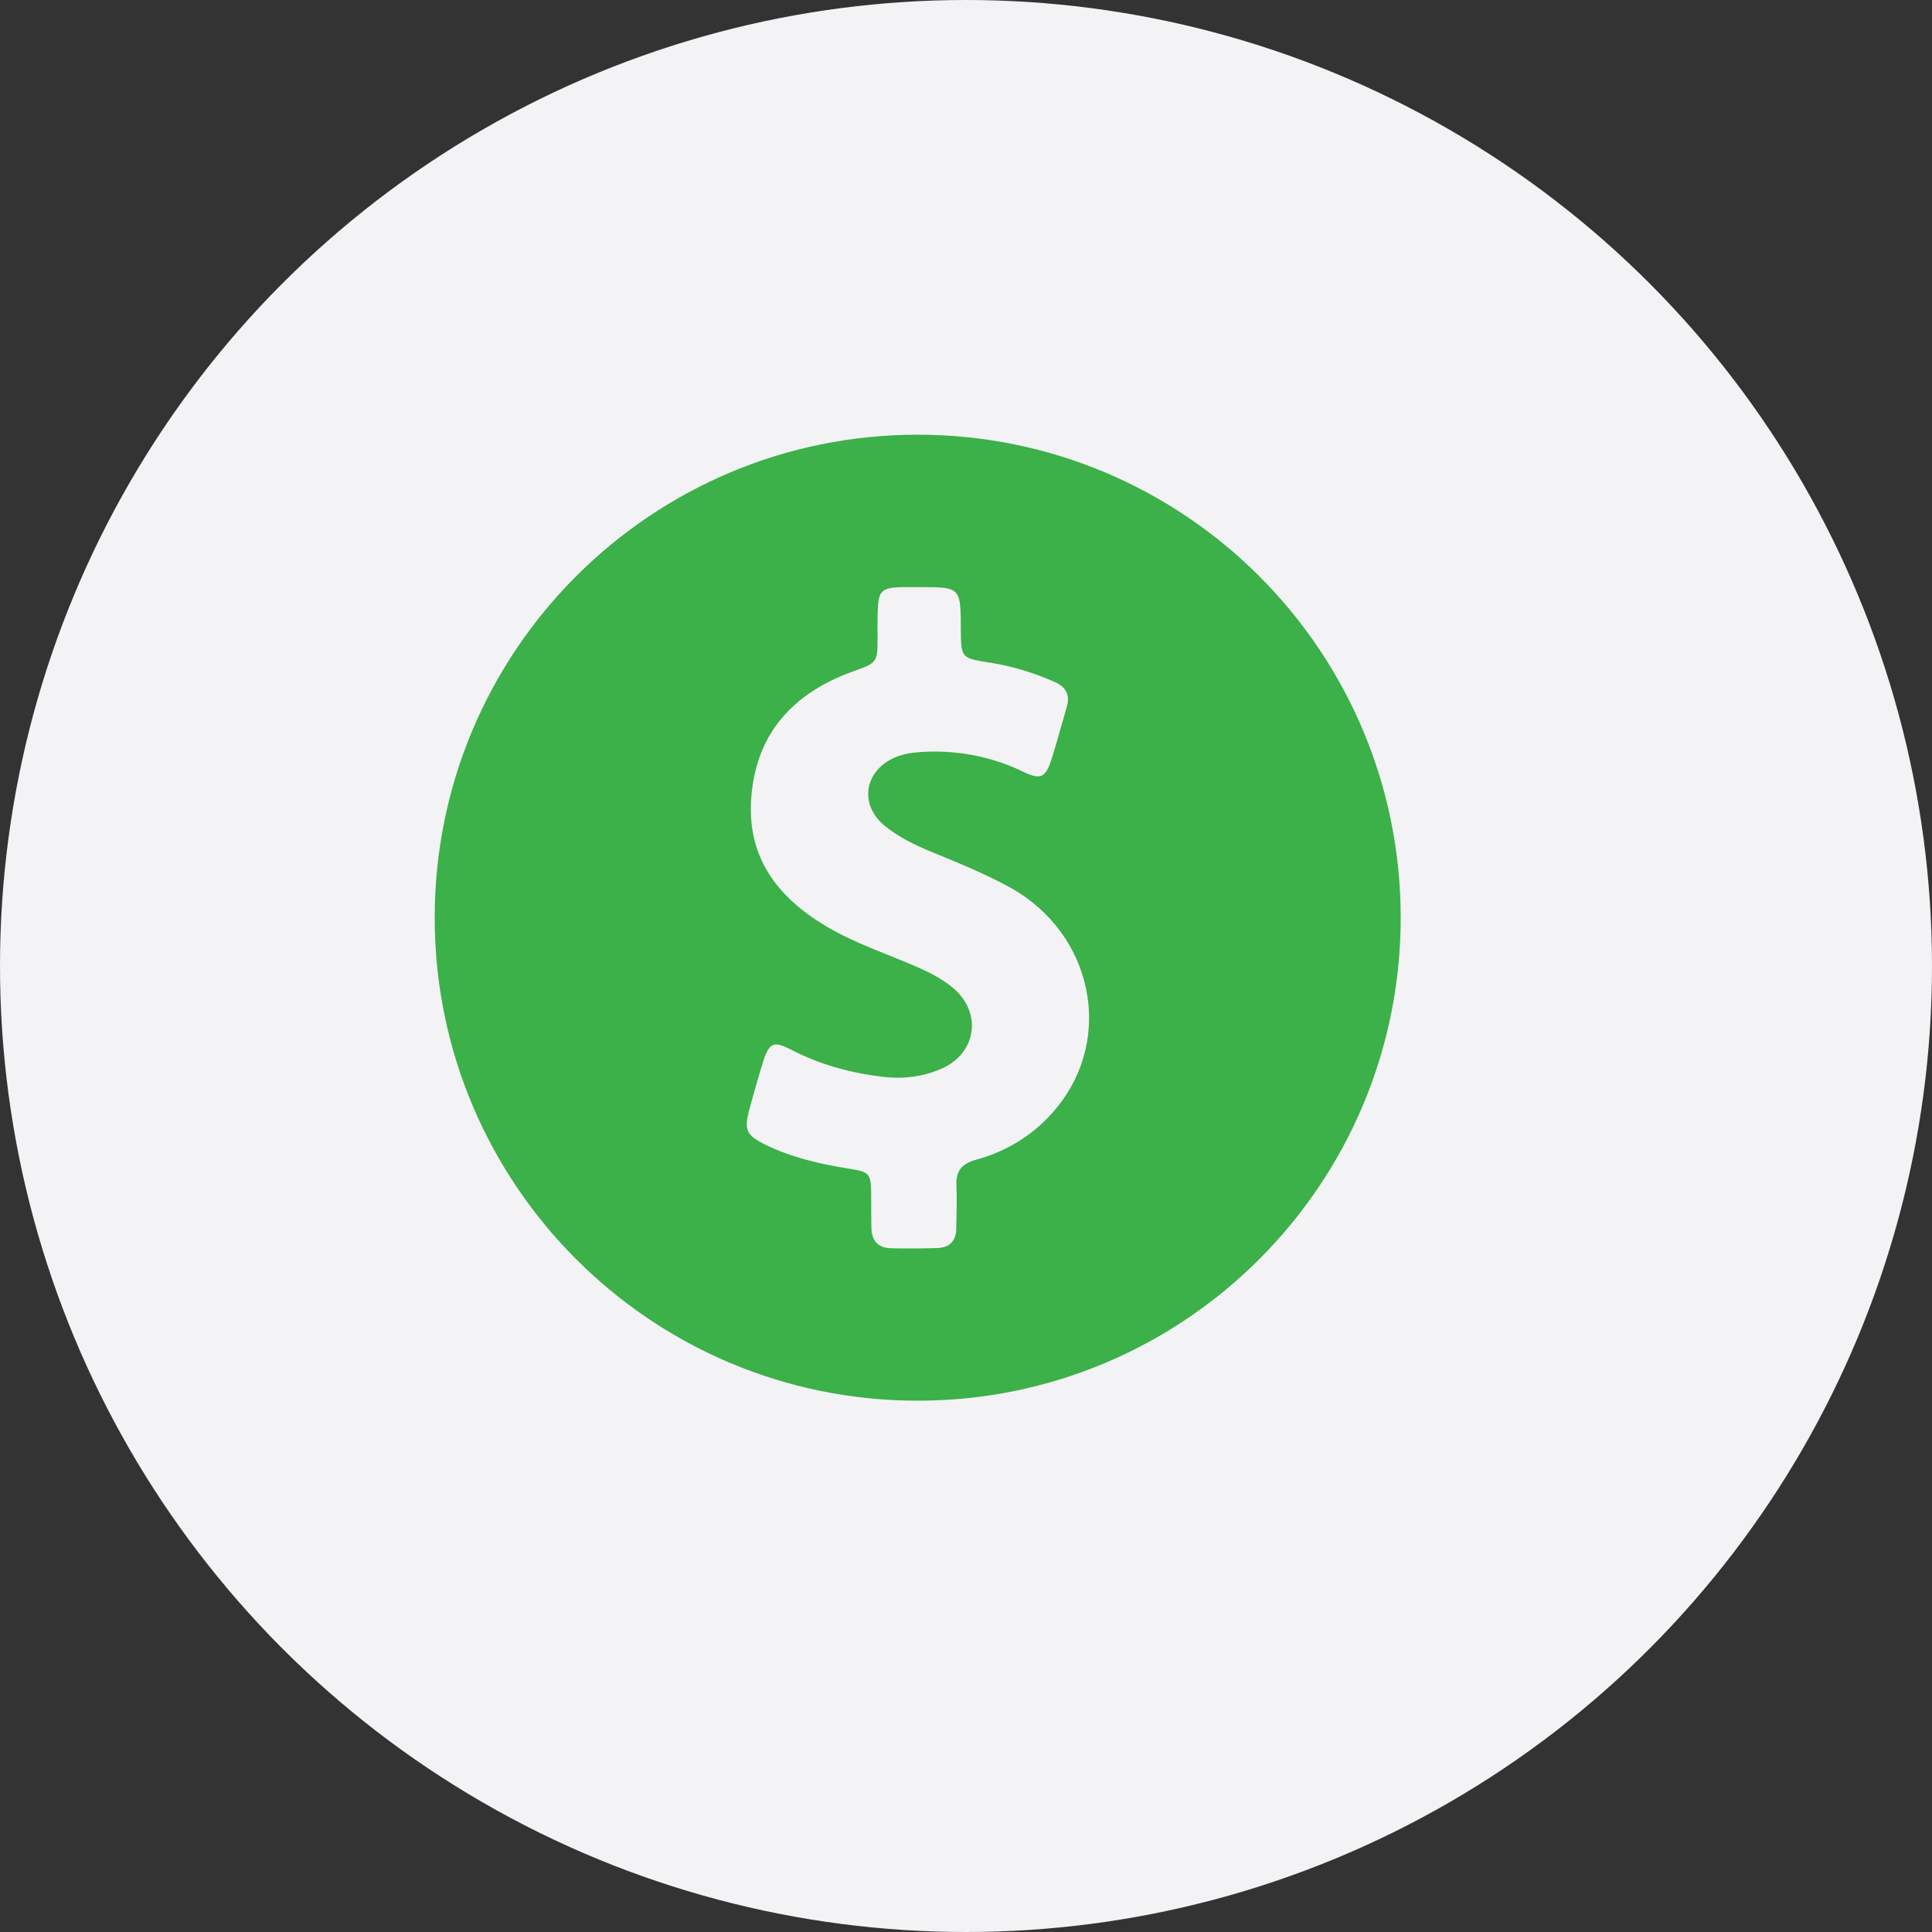
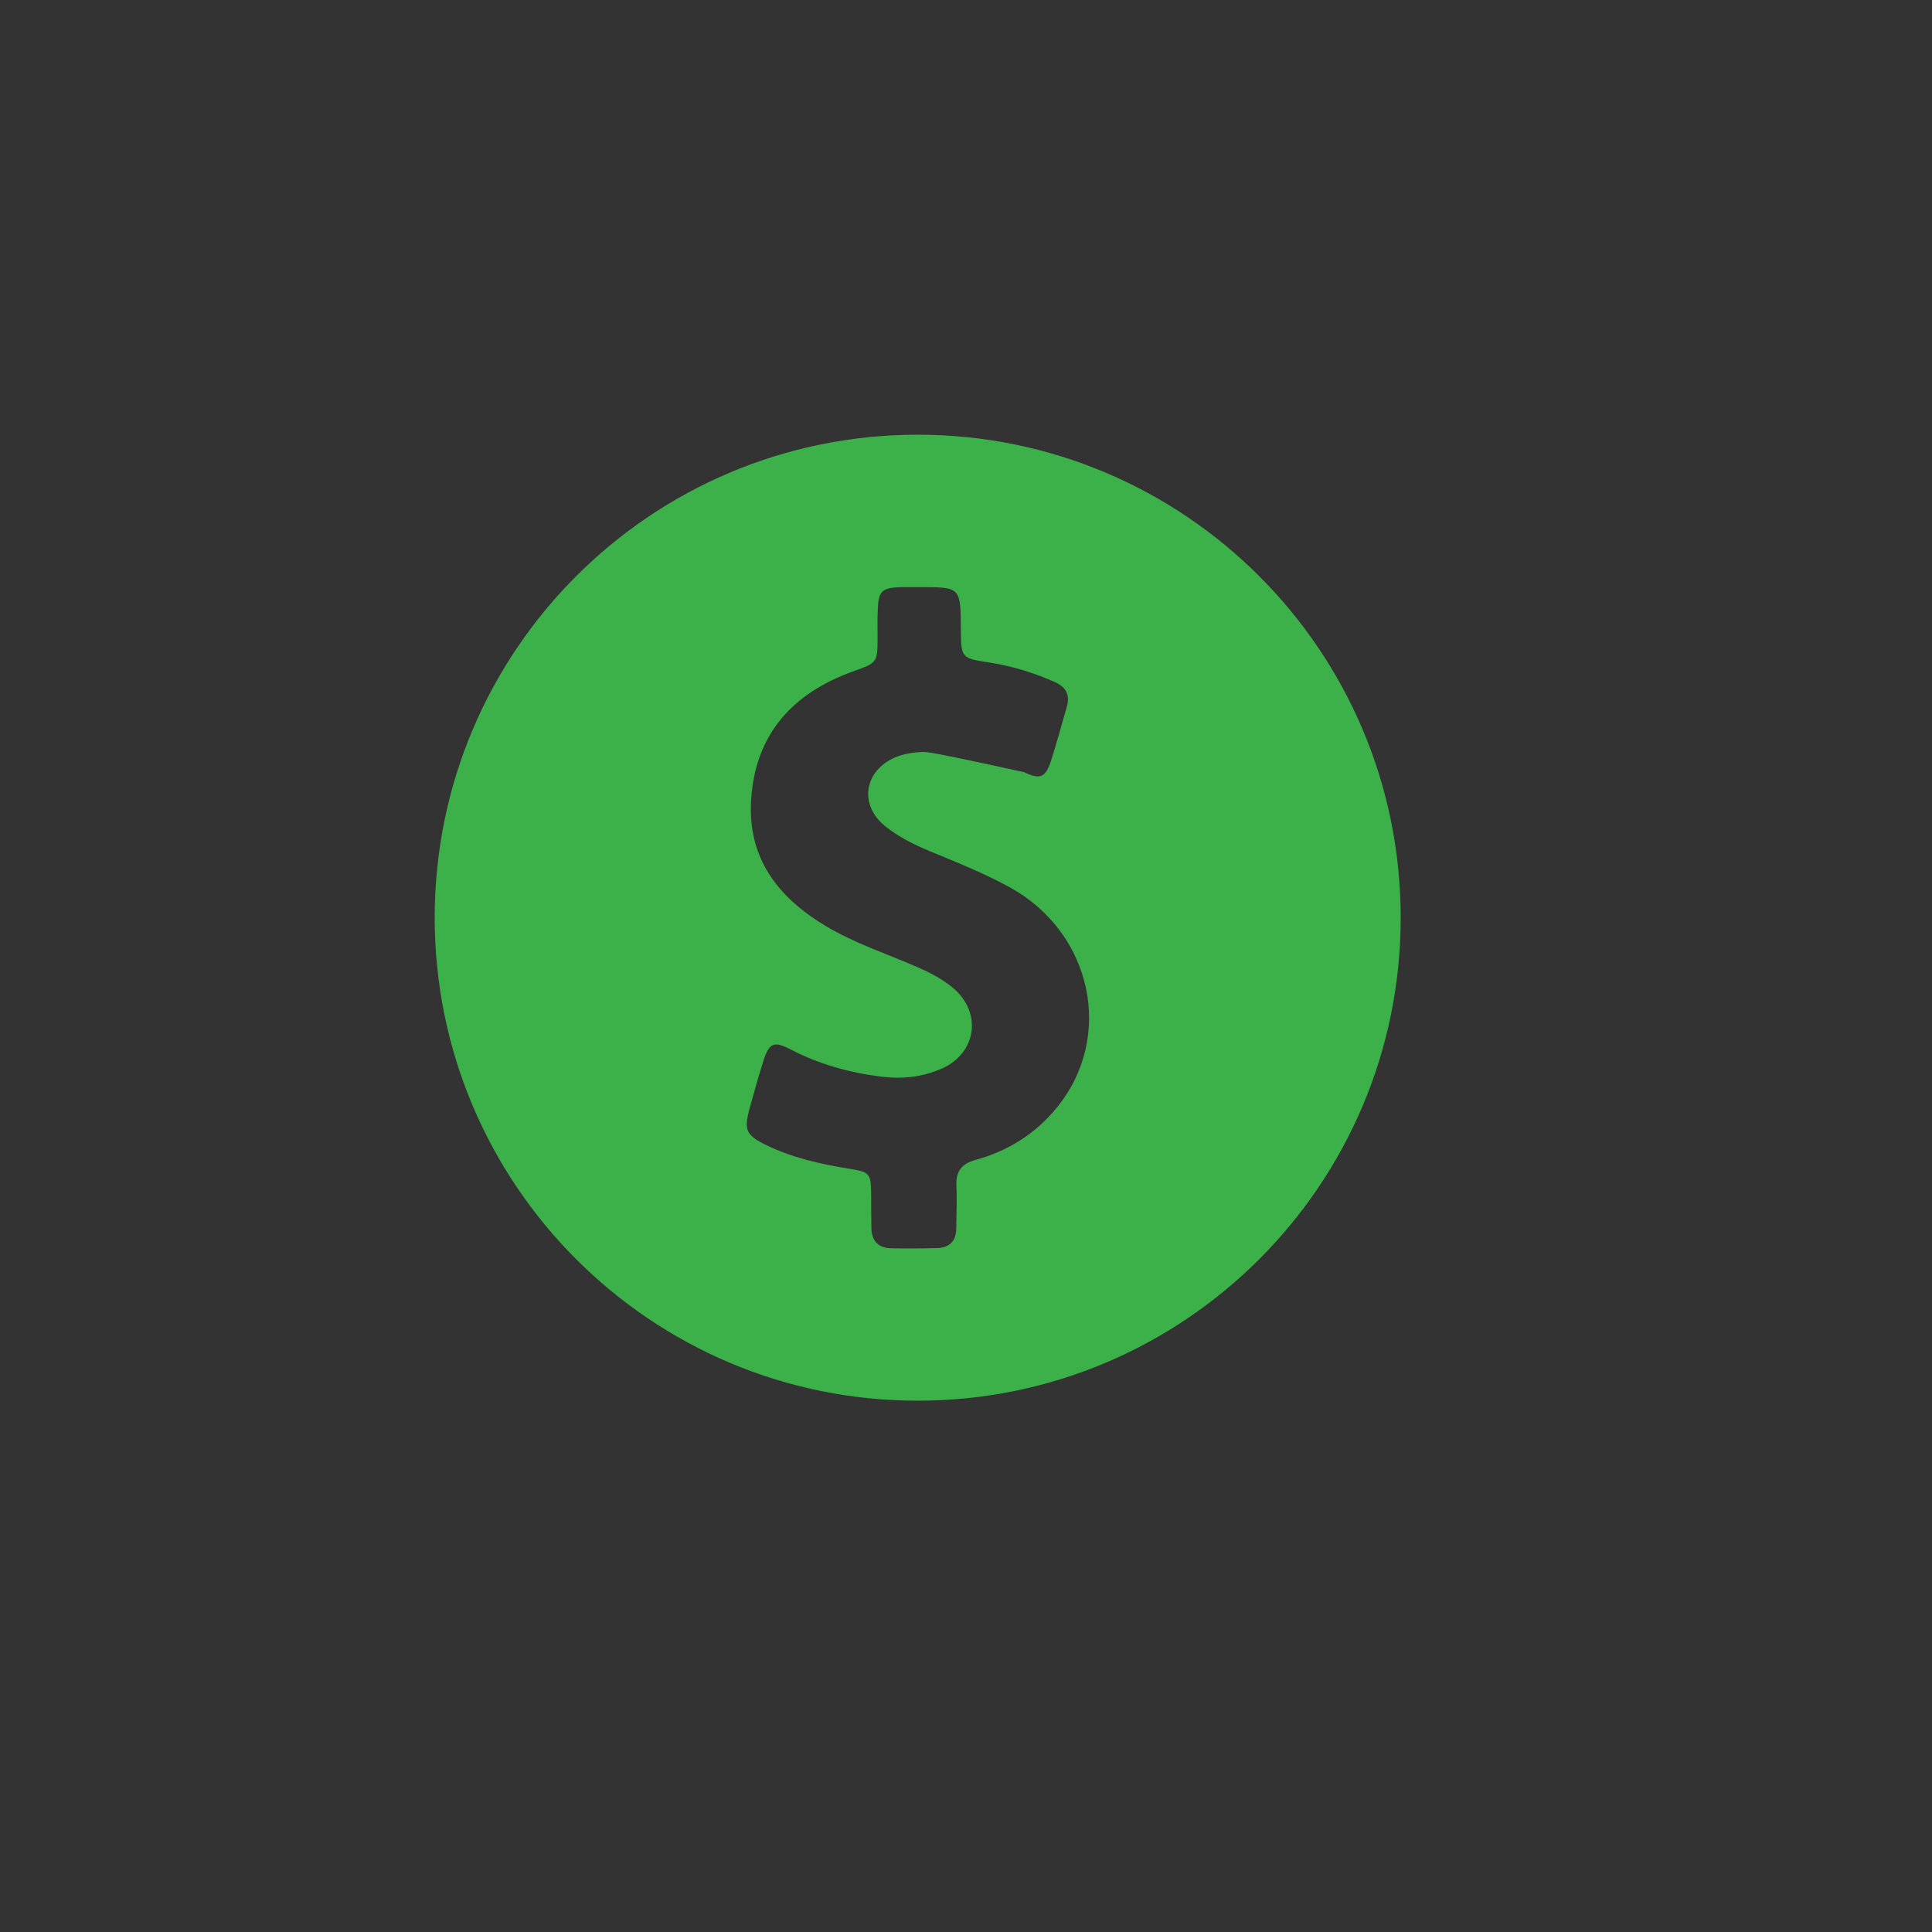
<svg xmlns="http://www.w3.org/2000/svg" width="40" height="40" viewBox="0 0 40 40" fill="none">
  <rect x="0" y="0" width="40" height="40" fill="#333333" stroke="none" />
-   <circle cx="20" cy="20" r="20" fill="#F3F3F6" />
  <g clip-path="url(#clip0_3465_15870)">
-     <path d="M19 9C13.477 9 9 13.477 9 19C9 24.523 13.477 29 19 29C24.523 29 29 24.523 29 19C29 13.477 24.523 9 19 9ZM21.872 22.942C21.436 23.473 20.868 23.831 20.206 24.012C19.918 24.09 19.786 24.243 19.802 24.543C19.815 24.84 19.802 25.132 19.798 25.428C19.798 25.691 19.663 25.831 19.403 25.84C19.235 25.844 19.066 25.848 18.897 25.848C18.749 25.848 18.601 25.848 18.453 25.844C18.173 25.84 18.041 25.679 18.041 25.407C18.037 25.193 18.037 24.975 18.037 24.761C18.033 24.284 18.017 24.267 17.56 24.193C16.975 24.099 16.399 23.967 15.864 23.708C15.444 23.502 15.399 23.399 15.518 22.955C15.609 22.625 15.7 22.296 15.803 21.971C15.877 21.733 15.947 21.625 16.074 21.625C16.148 21.625 16.243 21.663 16.37 21.728C16.963 22.037 17.593 22.21 18.255 22.292C18.366 22.305 18.477 22.313 18.588 22.313C18.897 22.313 19.198 22.255 19.49 22.128C20.226 21.807 20.342 20.955 19.72 20.444C19.51 20.272 19.267 20.144 19.017 20.033C18.37 19.749 17.7 19.535 17.09 19.169C16.103 18.576 15.477 17.765 15.551 16.564C15.634 15.206 16.403 14.358 17.65 13.905C18.165 13.72 18.169 13.724 18.169 13.189C18.169 13.008 18.165 12.827 18.173 12.642C18.185 12.239 18.251 12.169 18.654 12.156C18.7 12.156 18.749 12.156 18.794 12.156C18.872 12.156 18.951 12.156 19.029 12.156C19.062 12.156 19.095 12.156 19.123 12.156C19.889 12.156 19.889 12.189 19.893 13.017C19.897 13.626 19.897 13.626 20.502 13.72C20.967 13.794 21.407 13.93 21.835 14.119C22.07 14.222 22.16 14.387 22.086 14.638C21.979 15.008 21.877 15.383 21.761 15.749C21.687 15.971 21.617 16.074 21.486 16.074C21.412 16.074 21.321 16.045 21.206 15.988C20.613 15.7 19.992 15.56 19.342 15.56C19.259 15.56 19.173 15.564 19.09 15.568C18.897 15.58 18.708 15.605 18.527 15.683C17.885 15.963 17.782 16.671 18.329 17.107C18.605 17.329 18.922 17.486 19.247 17.621C19.815 17.856 20.383 18.082 20.922 18.379C22.617 19.325 23.078 21.477 21.872 22.942Z" fill="#3CB049" />
+     <path d="M19 9C13.477 9 9 13.477 9 19C9 24.523 13.477 29 19 29C24.523 29 29 24.523 29 19C29 13.477 24.523 9 19 9ZM21.872 22.942C21.436 23.473 20.868 23.831 20.206 24.012C19.918 24.09 19.786 24.243 19.802 24.543C19.815 24.84 19.802 25.132 19.798 25.428C19.798 25.691 19.663 25.831 19.403 25.84C19.235 25.844 19.066 25.848 18.897 25.848C18.749 25.848 18.601 25.848 18.453 25.844C18.173 25.84 18.041 25.679 18.041 25.407C18.037 25.193 18.037 24.975 18.037 24.761C18.033 24.284 18.017 24.267 17.56 24.193C16.975 24.099 16.399 23.967 15.864 23.708C15.444 23.502 15.399 23.399 15.518 22.955C15.609 22.625 15.7 22.296 15.803 21.971C15.877 21.733 15.947 21.625 16.074 21.625C16.148 21.625 16.243 21.663 16.37 21.728C16.963 22.037 17.593 22.21 18.255 22.292C18.366 22.305 18.477 22.313 18.588 22.313C18.897 22.313 19.198 22.255 19.49 22.128C20.226 21.807 20.342 20.955 19.72 20.444C19.51 20.272 19.267 20.144 19.017 20.033C18.37 19.749 17.7 19.535 17.09 19.169C16.103 18.576 15.477 17.765 15.551 16.564C15.634 15.206 16.403 14.358 17.65 13.905C18.165 13.72 18.169 13.724 18.169 13.189C18.169 13.008 18.165 12.827 18.173 12.642C18.185 12.239 18.251 12.169 18.654 12.156C18.7 12.156 18.749 12.156 18.794 12.156C18.872 12.156 18.951 12.156 19.029 12.156C19.062 12.156 19.095 12.156 19.123 12.156C19.889 12.156 19.889 12.189 19.893 13.017C19.897 13.626 19.897 13.626 20.502 13.72C20.967 13.794 21.407 13.93 21.835 14.119C22.07 14.222 22.16 14.387 22.086 14.638C21.979 15.008 21.877 15.383 21.761 15.749C21.687 15.971 21.617 16.074 21.486 16.074C21.412 16.074 21.321 16.045 21.206 15.988C19.259 15.56 19.173 15.564 19.09 15.568C18.897 15.58 18.708 15.605 18.527 15.683C17.885 15.963 17.782 16.671 18.329 17.107C18.605 17.329 18.922 17.486 19.247 17.621C19.815 17.856 20.383 18.082 20.922 18.379C22.617 19.325 23.078 21.477 21.872 22.942Z" fill="#3CB049" />
  </g>
  <defs>
    <clipPath id="clip0_3465_15870">
      <rect width="20" height="20" fill="white" transform="translate(9 9)" />
    </clipPath>
  </defs>
</svg>